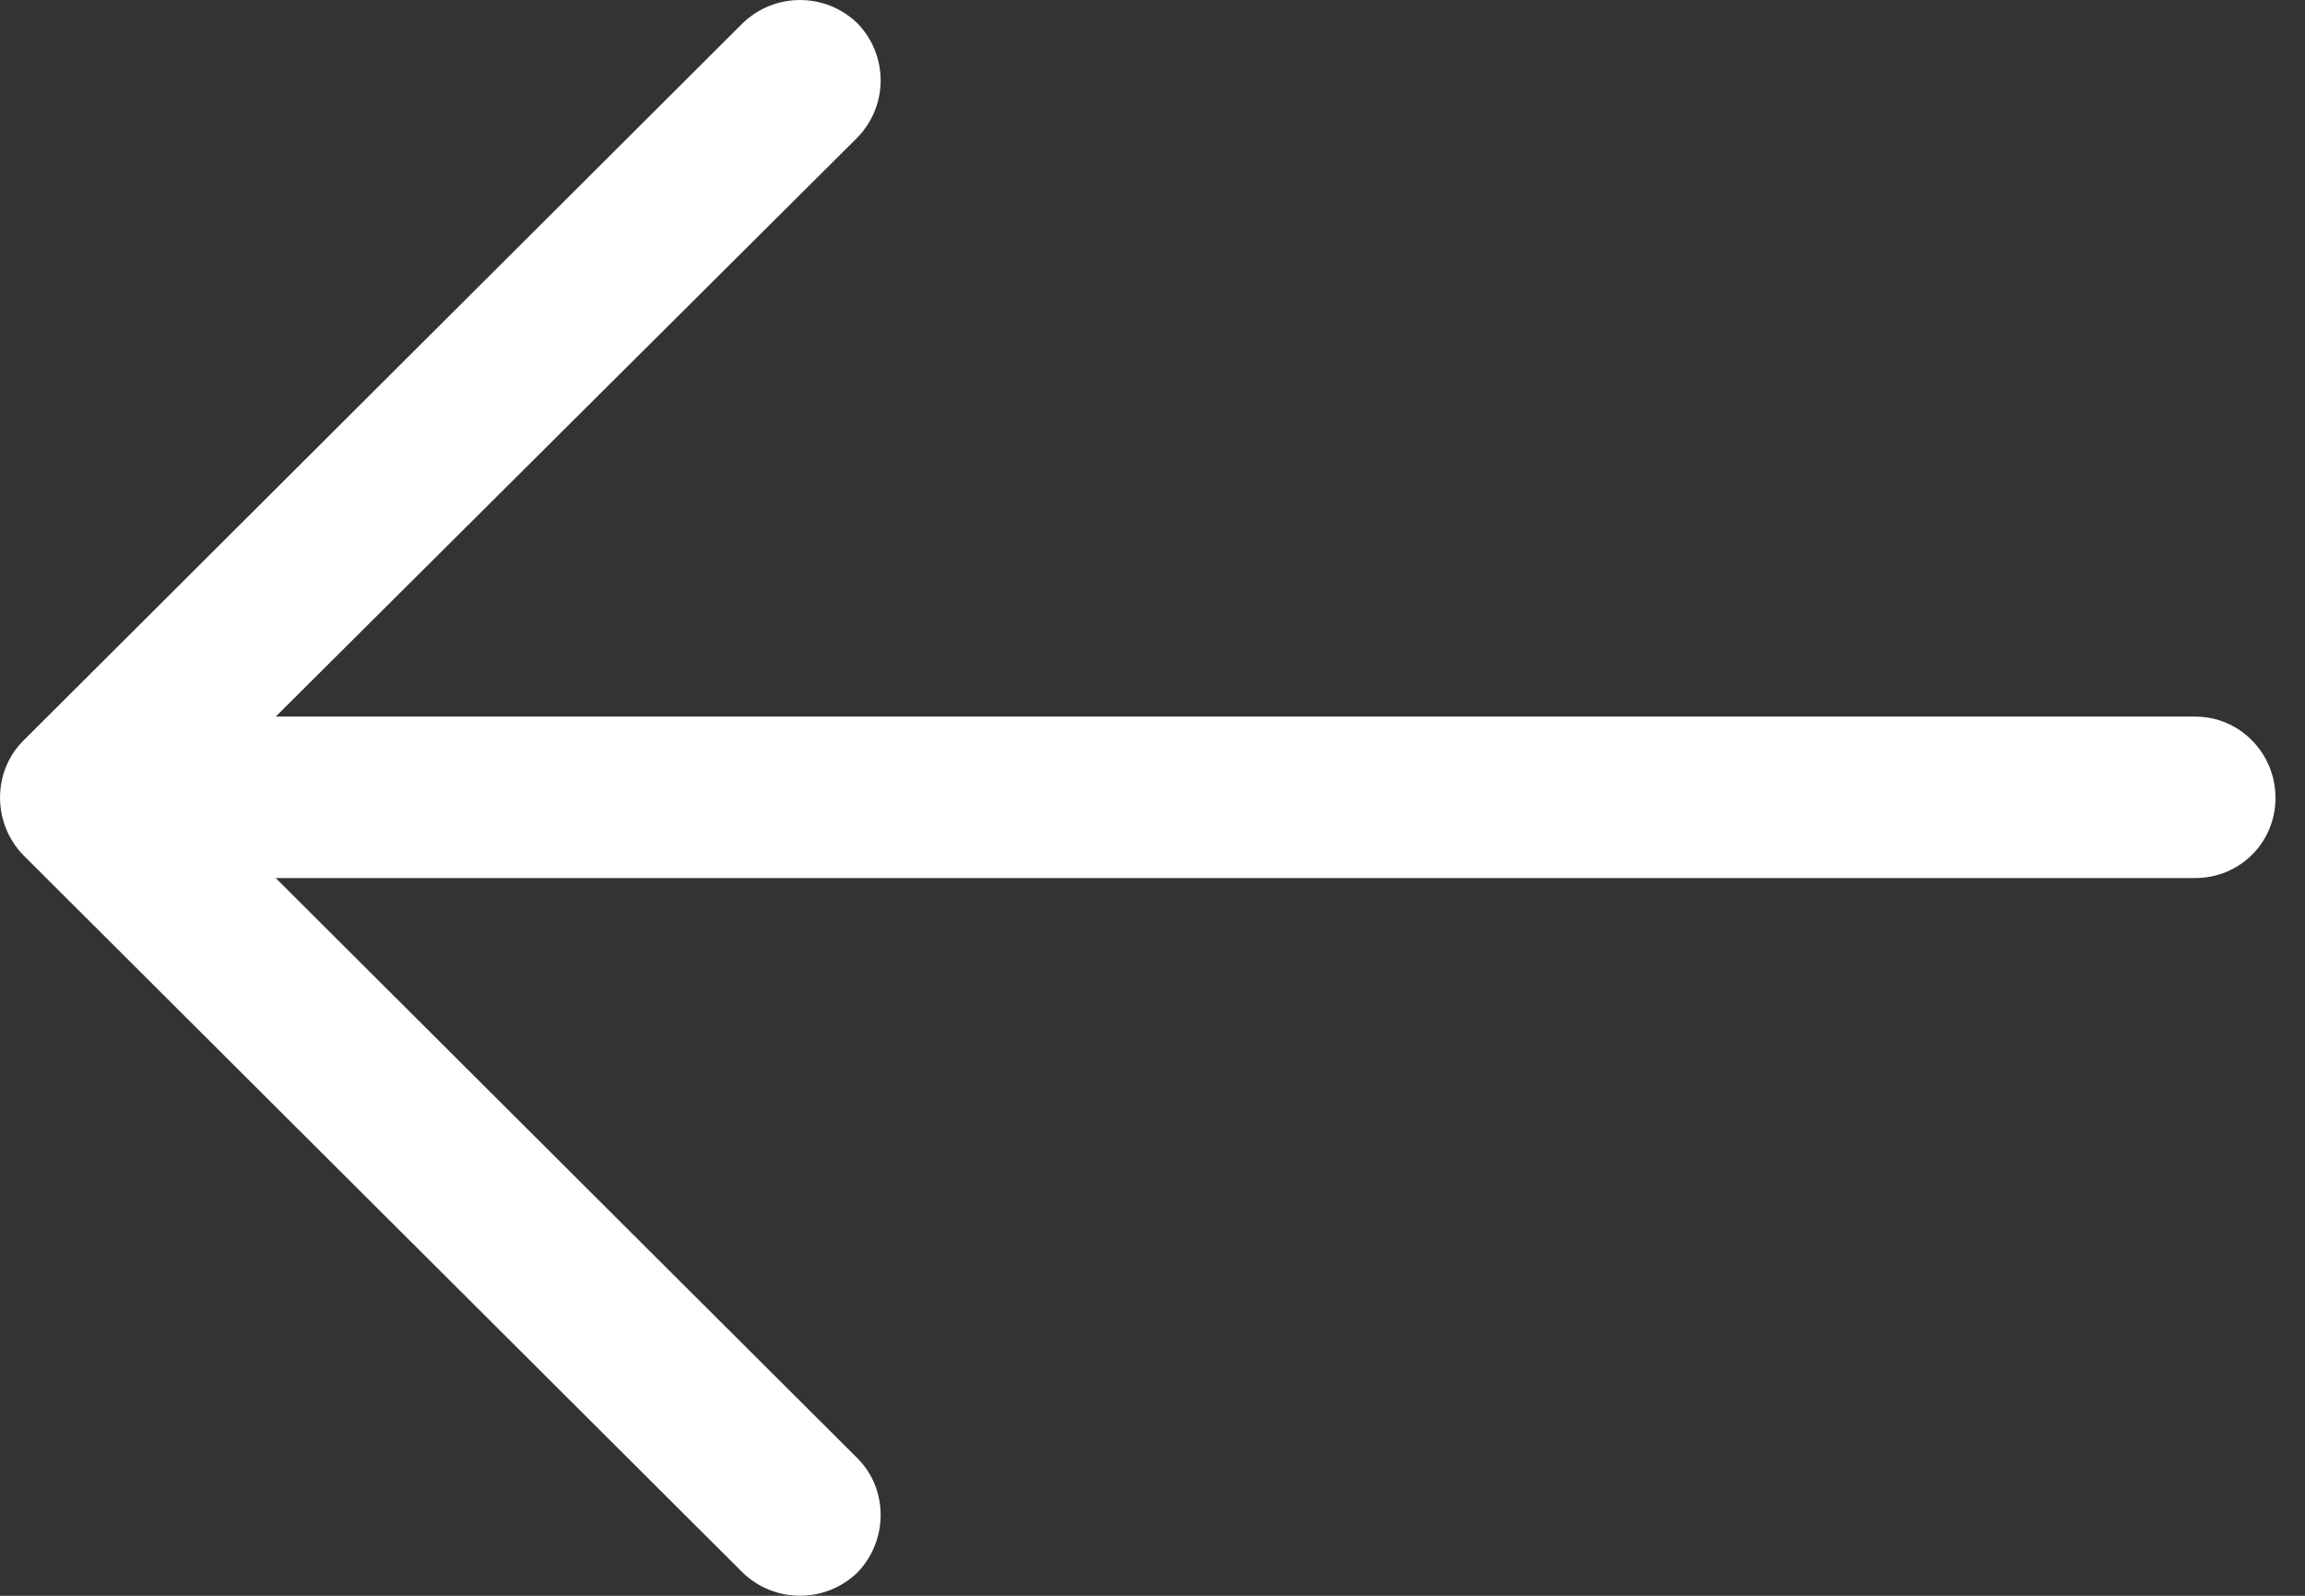
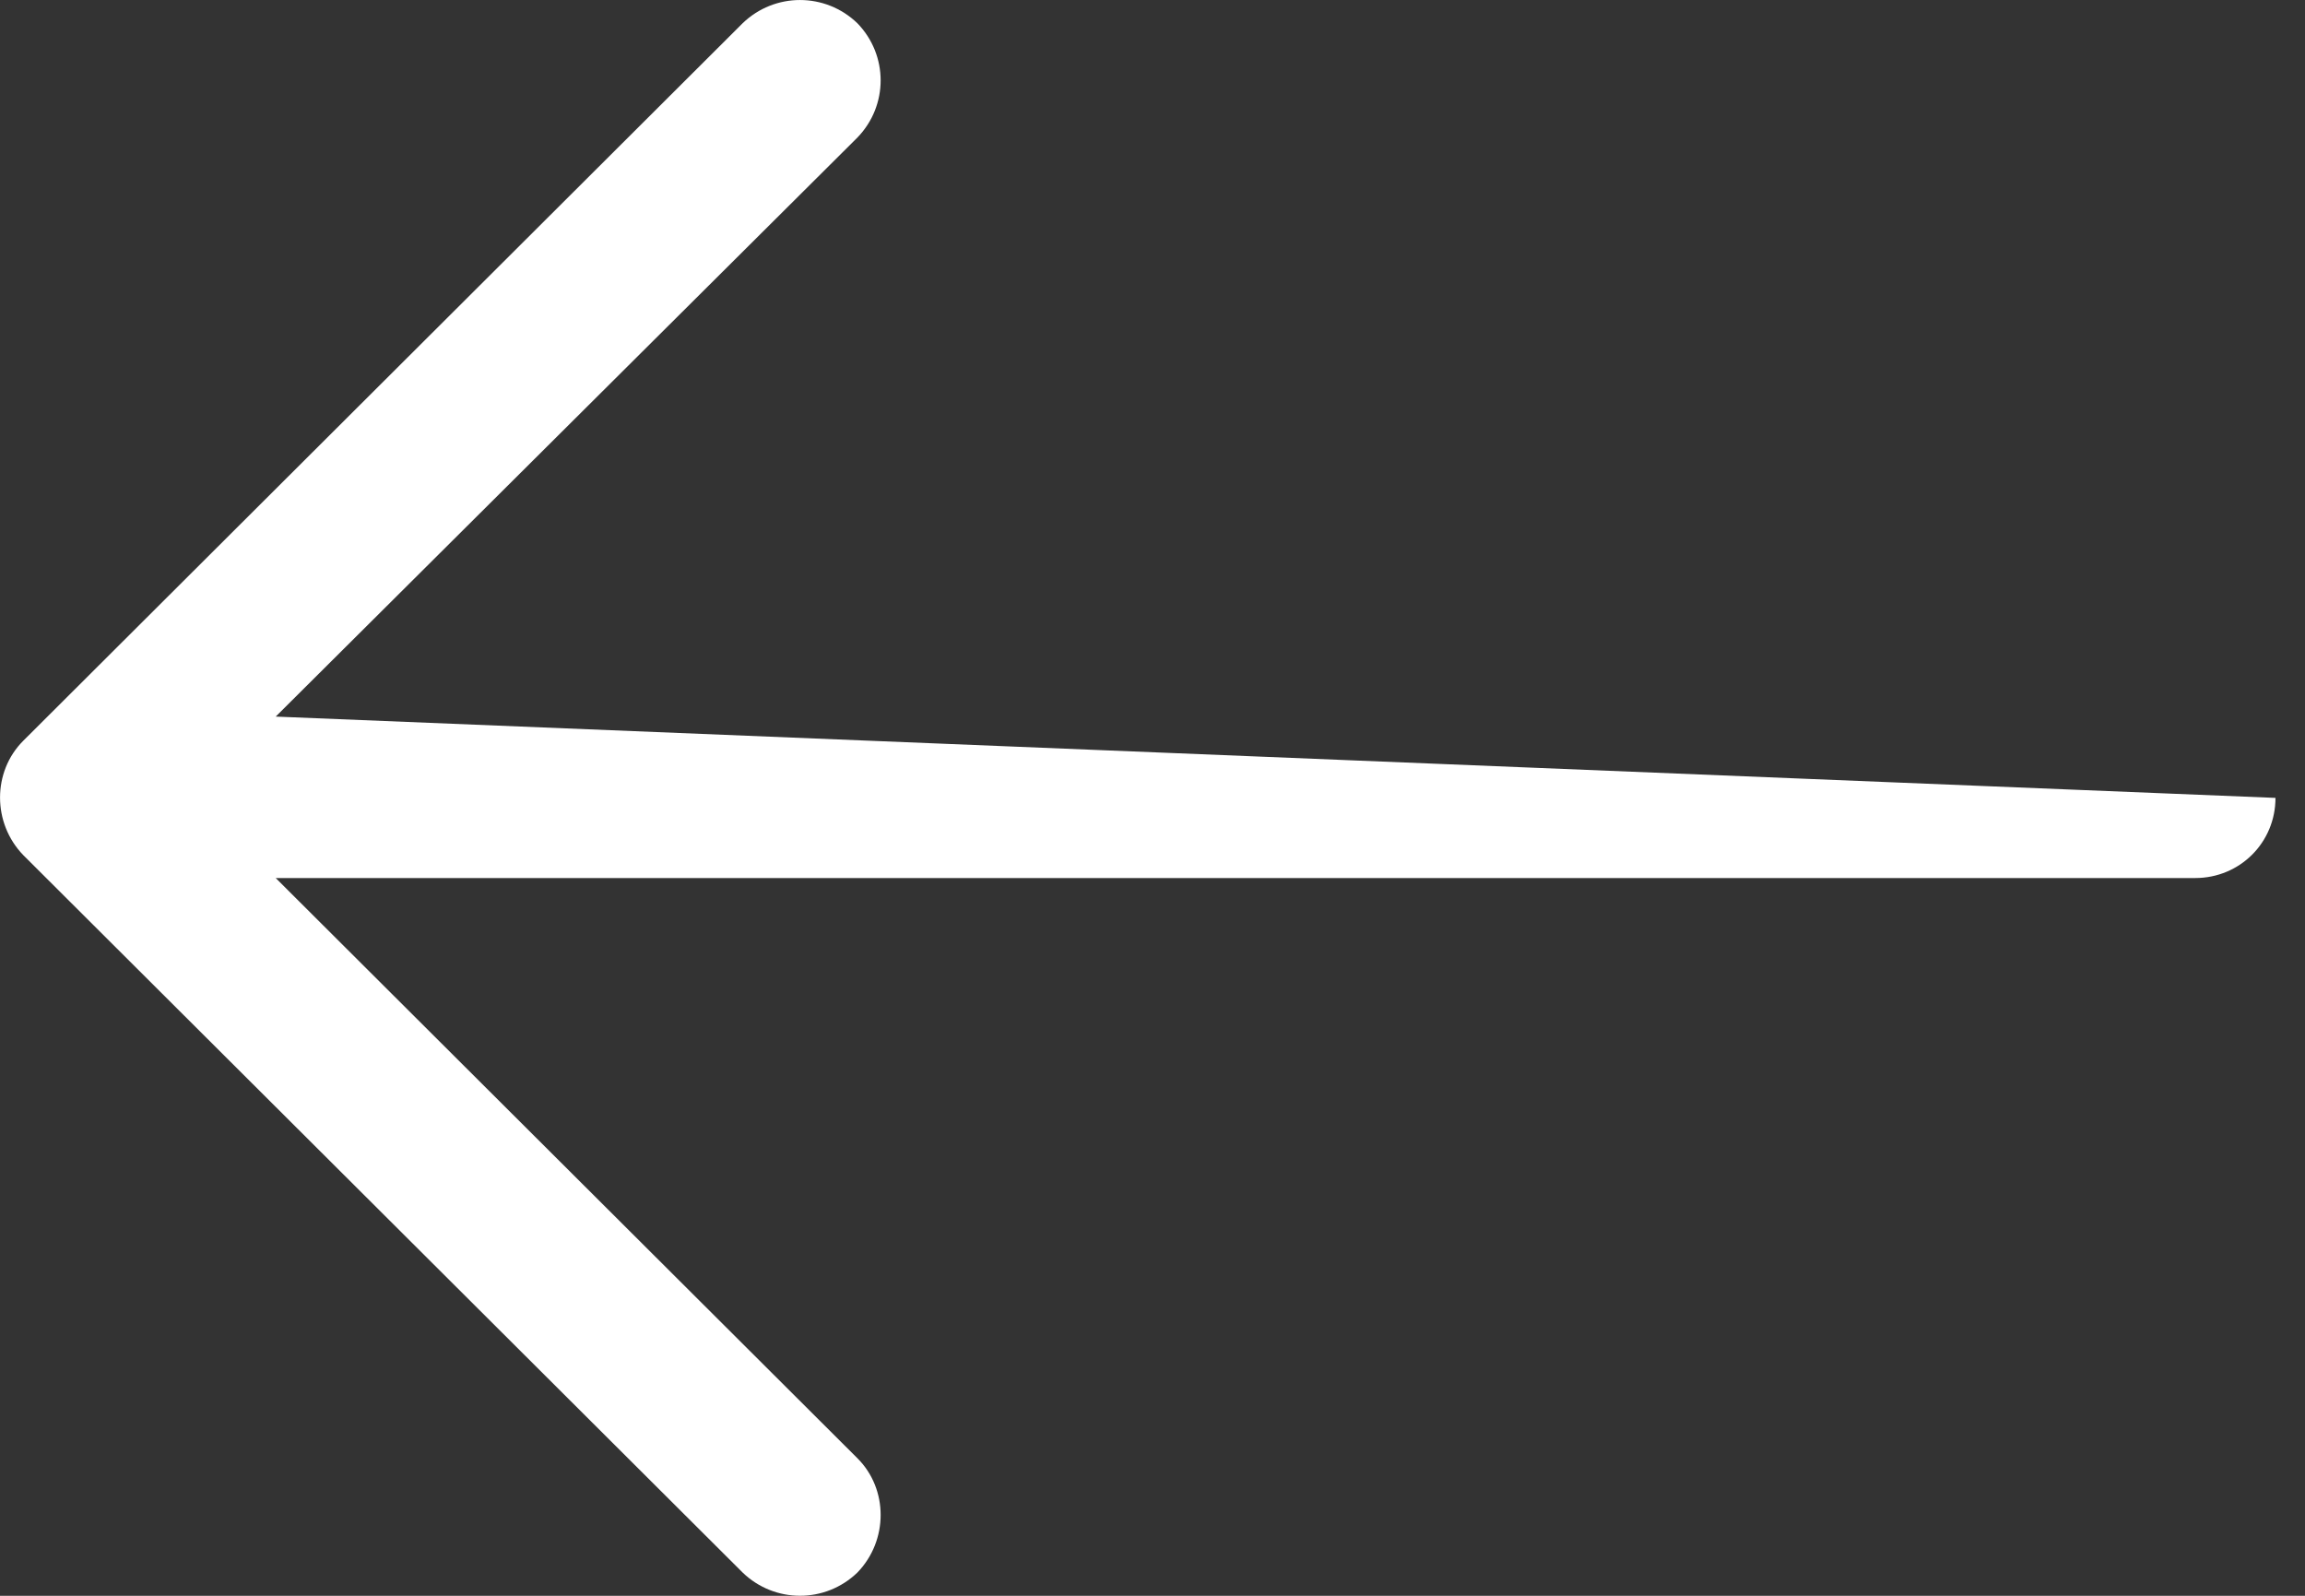
<svg xmlns="http://www.w3.org/2000/svg" width="26" height="18" viewBox="0 0 26 18" fill="none">
  <rect x="0" y="0" width="26" height="18" fill="#333333" stroke="none" />
-   <path d="M8.377 17.738C8.739 18.087 9.309 18.087 9.671 17.738C10.021 17.377 10.021 16.796 9.671 16.448L3.11 9.904L24.761 9.904C25.266 9.904 25.667 9.503 25.667 9C25.667 8.497 25.266 8.083 24.761 8.083L3.11 8.083L9.671 1.552C10.021 1.191 10.021 0.623 9.671 0.262C9.309 -0.087 8.739 -0.087 8.377 0.262L0.263 8.355C-0.087 8.704 -0.087 9.285 0.263 9.646L8.377 17.738Z" fill="white" />
+   <path d="M8.377 17.738C8.739 18.087 9.309 18.087 9.671 17.738C10.021 17.377 10.021 16.796 9.671 16.448L3.11 9.904L24.761 9.904C25.266 9.904 25.667 9.503 25.667 9L3.11 8.083L9.671 1.552C10.021 1.191 10.021 0.623 9.671 0.262C9.309 -0.087 8.739 -0.087 8.377 0.262L0.263 8.355C-0.087 8.704 -0.087 9.285 0.263 9.646L8.377 17.738Z" fill="white" />
</svg>